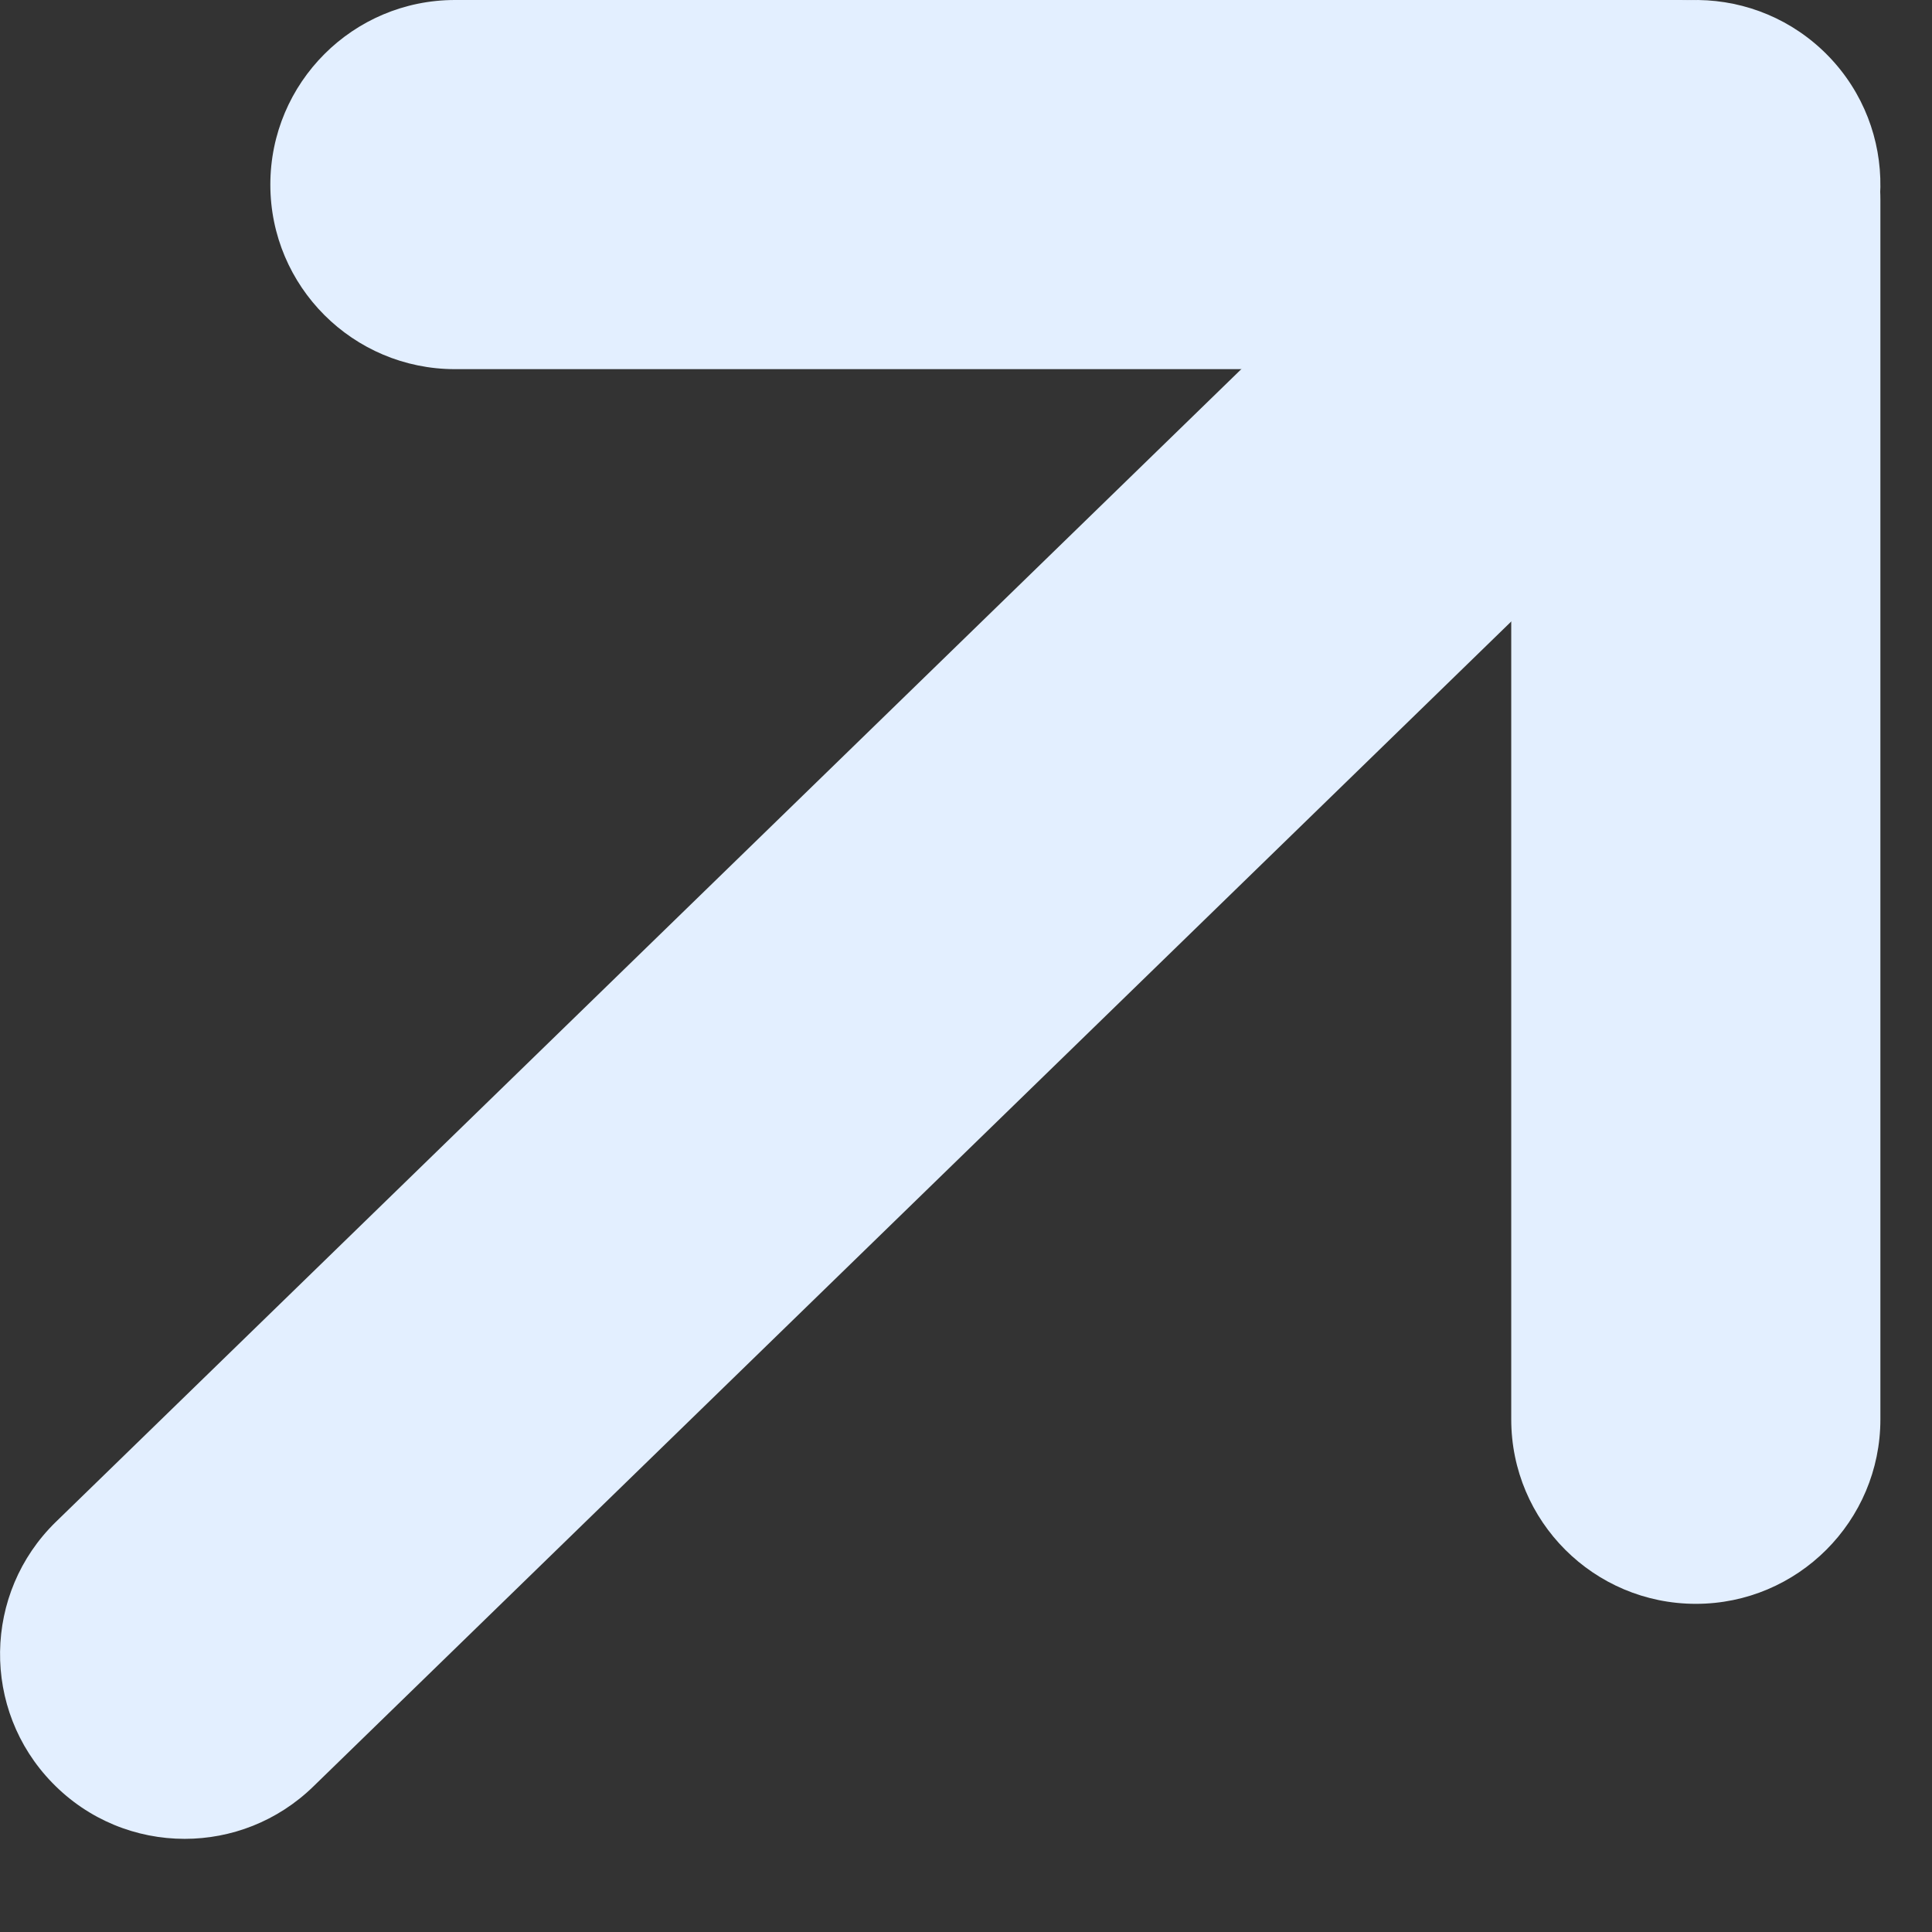
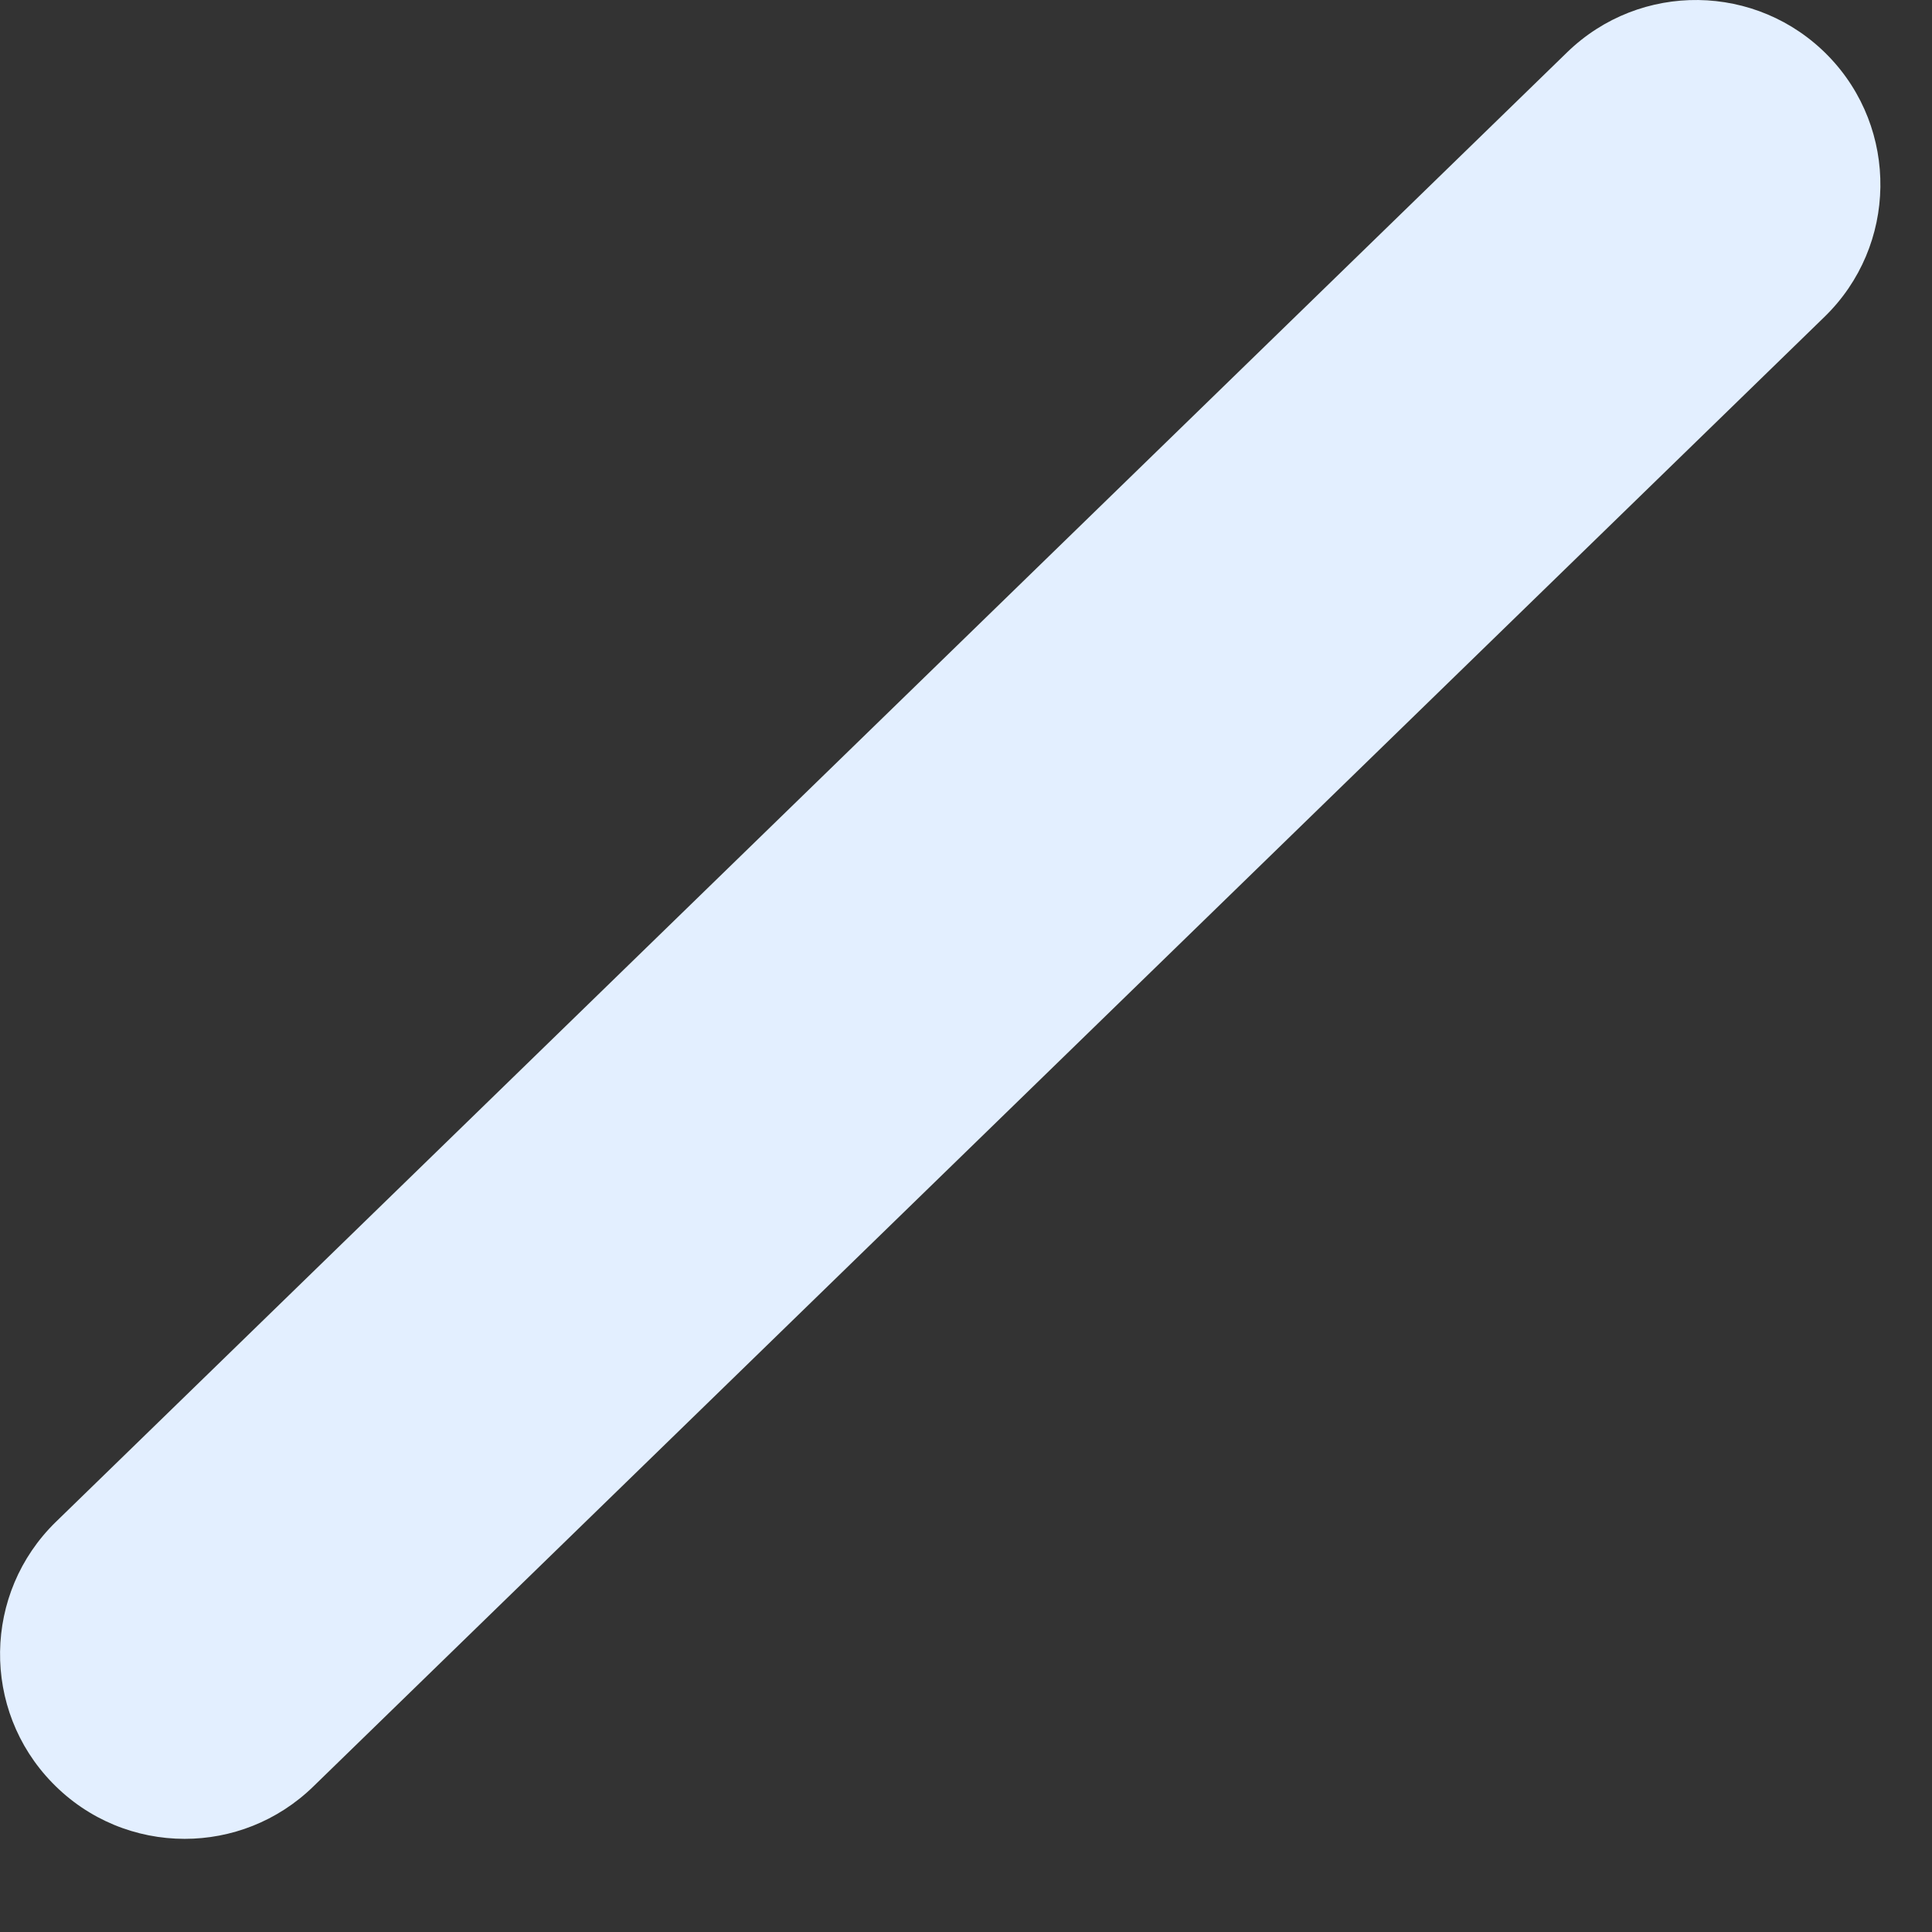
<svg xmlns="http://www.w3.org/2000/svg" width="14" height="14" viewBox="0 0 14 14" fill="none">
  <rect x="0" y="0" width="14" height="14" fill="#333333" stroke="none" />
  <path d="M1.338 13.325C1.674 13.325 2.01 13.199 2.27 12.946L13.221 2.296C13.751 1.781 13.762 0.934 13.248 0.405C12.732 -0.125 11.886 -0.136 11.356 0.379L0.405 11.028C-0.124 11.543 -0.136 12.39 0.379 12.919C0.641 13.189 0.989 13.325 1.338 13.325Z" fill="#E3EFFF" />
-   <path d="M12.289 11.622C13.027 11.622 13.626 11.023 13.626 10.285V1.449C13.626 0.65 12.976 0 12.177 0H3.297C2.558 0 1.959 0.599 1.959 1.338C1.959 2.076 2.558 2.675 3.297 2.675H10.951V10.285C10.951 11.024 11.55 11.622 12.289 11.622Z" fill="#E3EFFF" />
</svg>